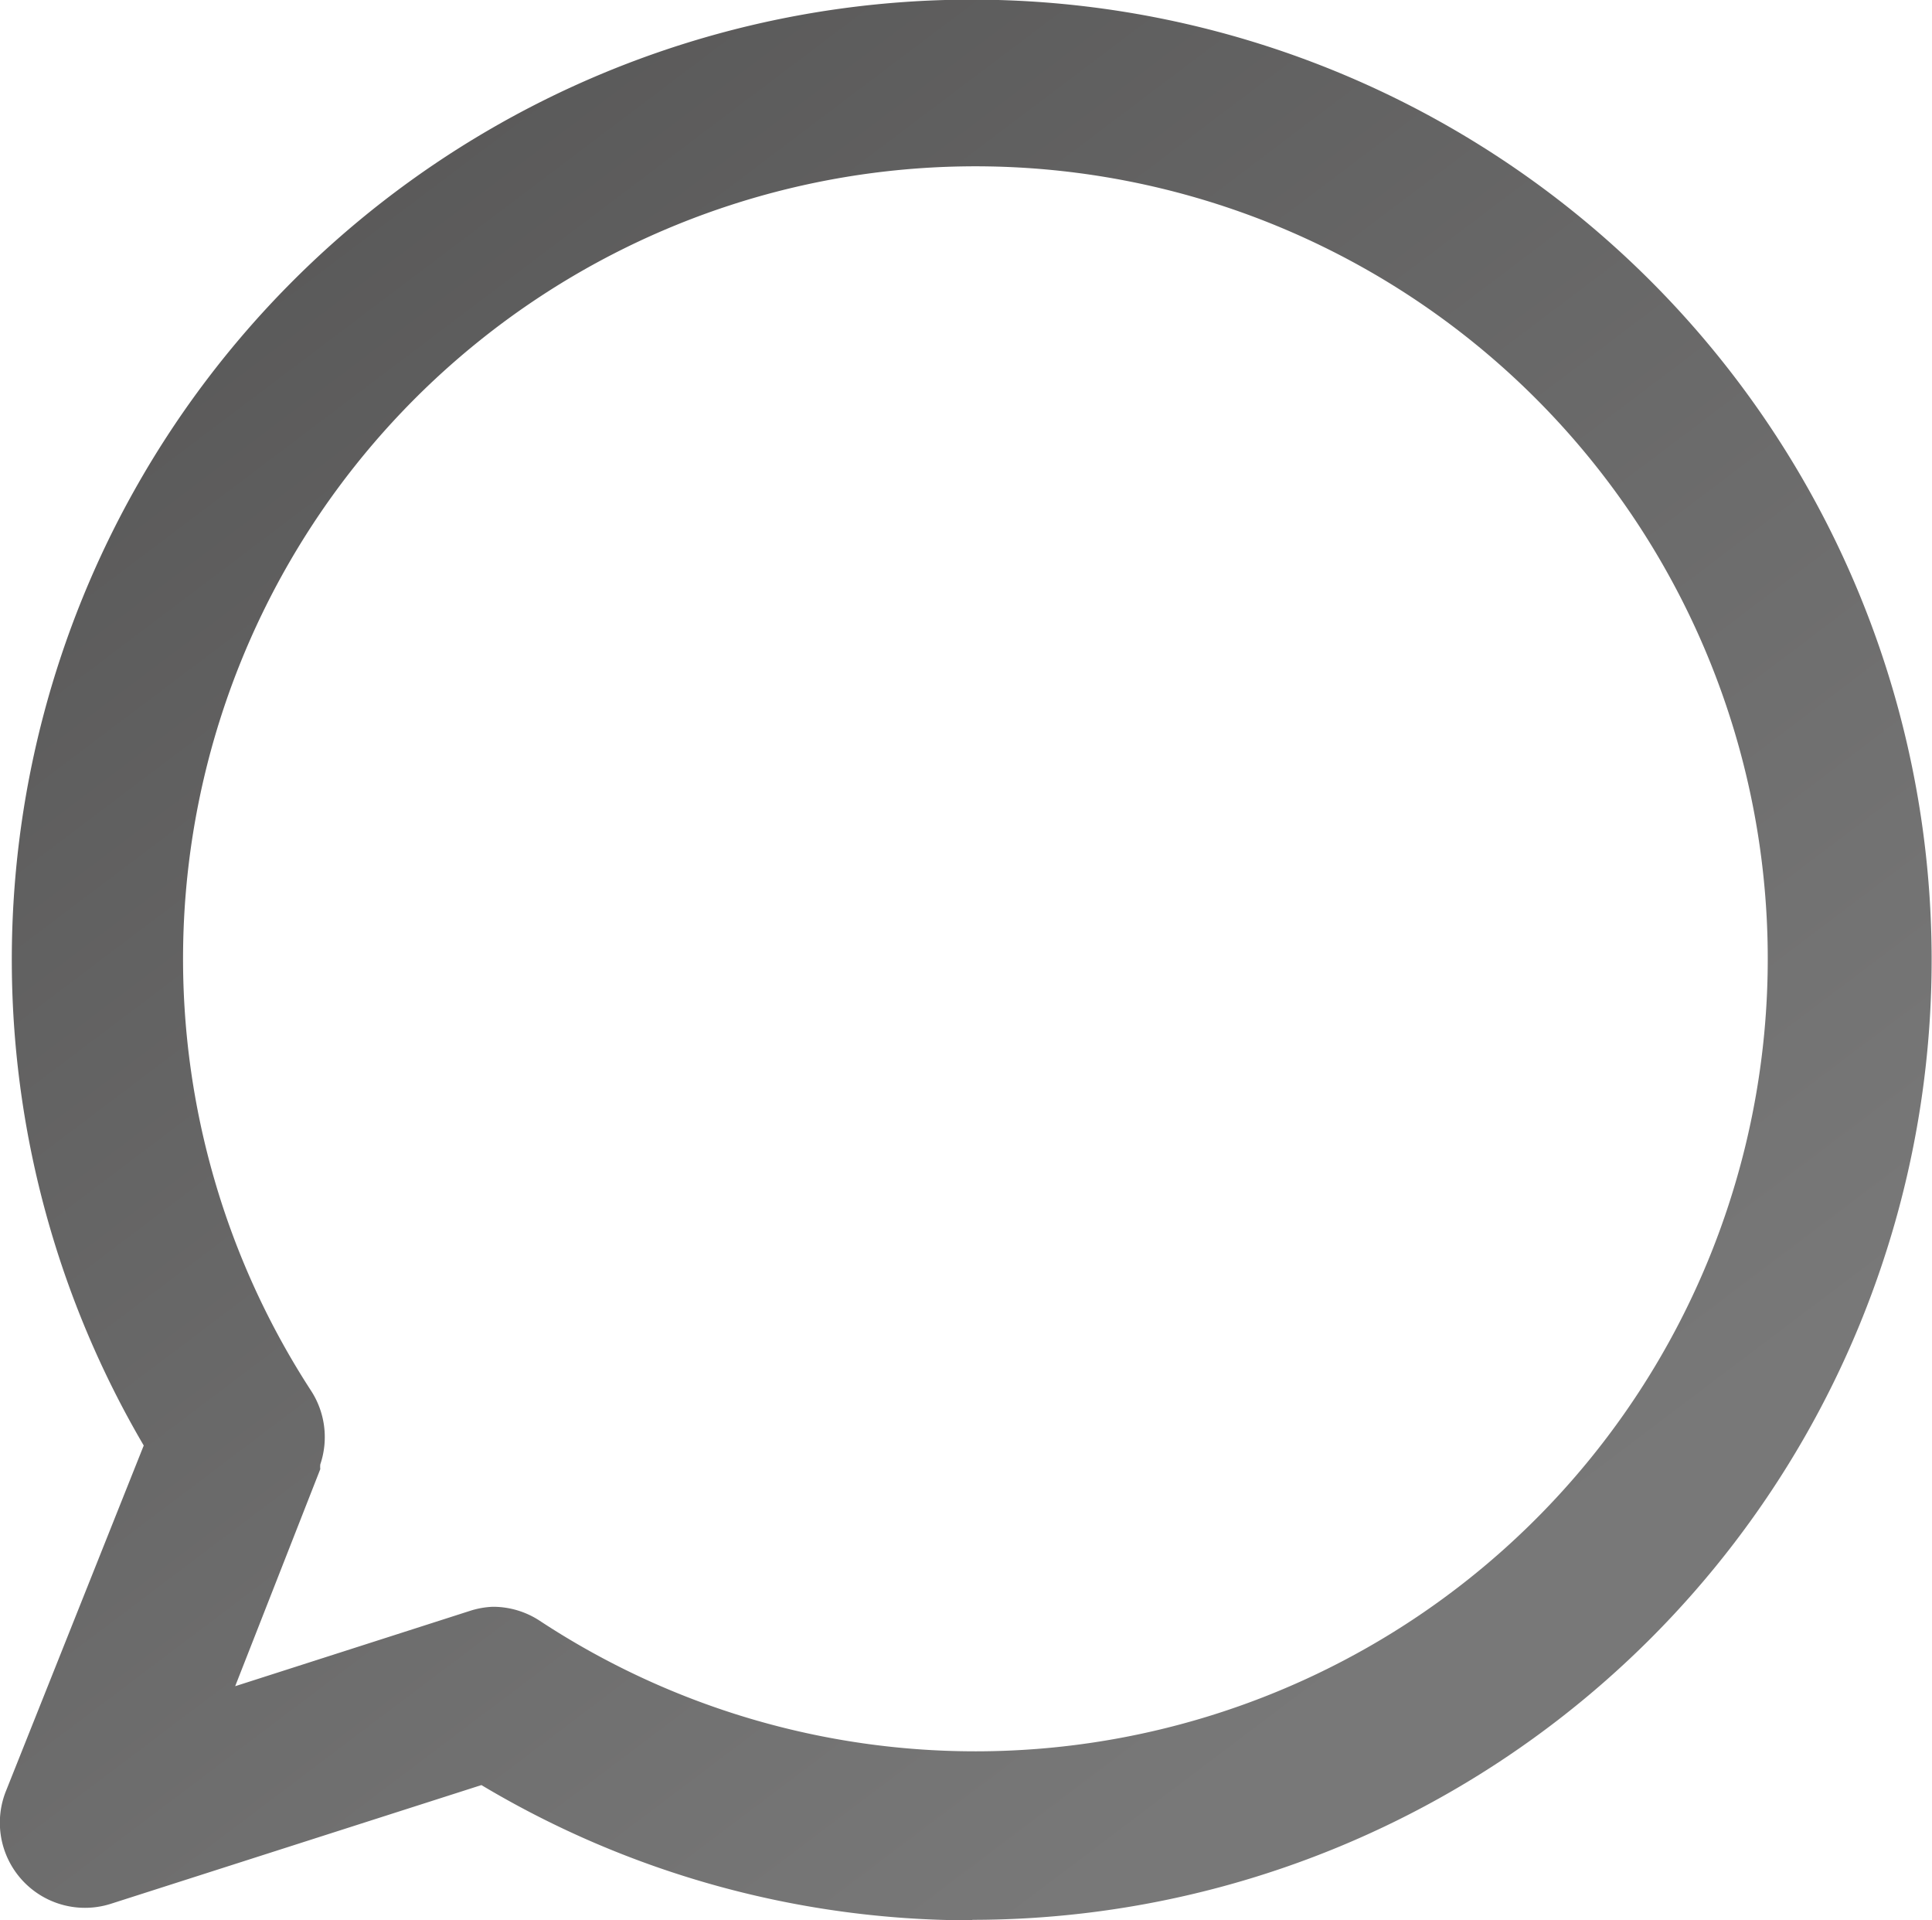
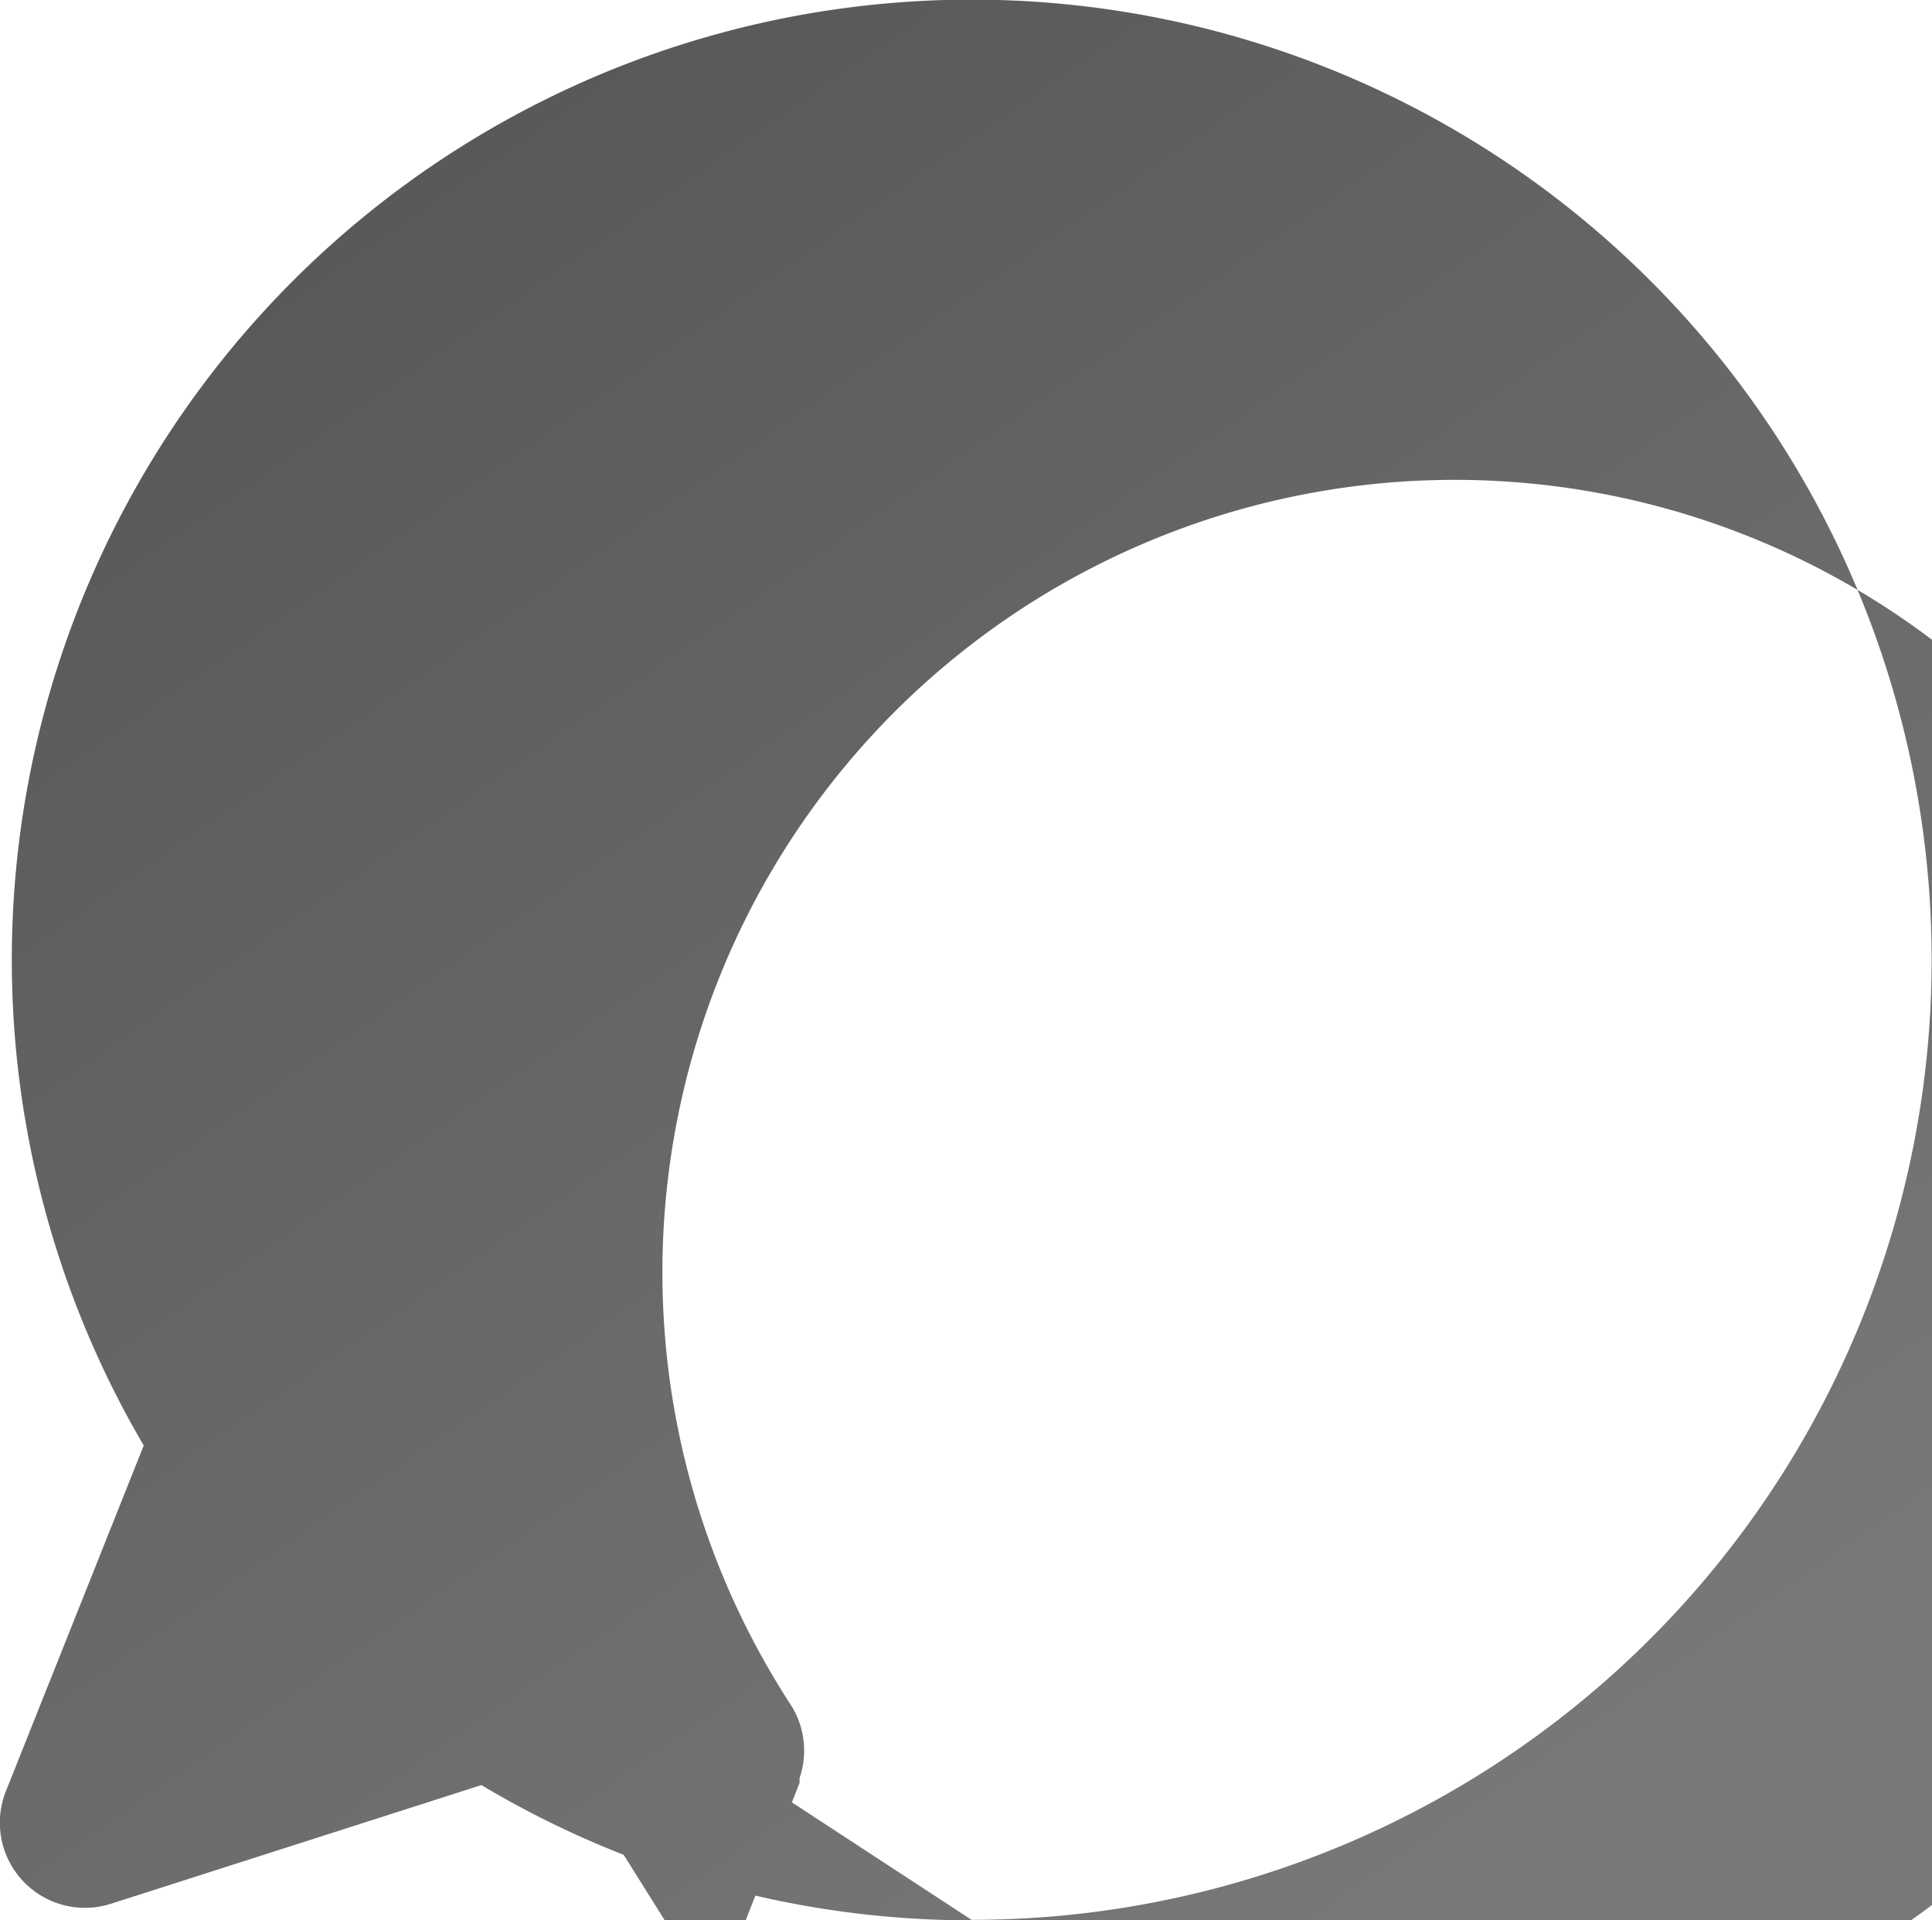
<svg xmlns="http://www.w3.org/2000/svg" width="15.888" height="15.789" viewBox="0 0 15.888 15.789">
  <defs>
    <style>.a{fill:url(#a);}</style>
    <linearGradient id="a" x1="-0.496" y1="-0.785" x2="0.736" y2="0.847" gradientUnits="objectBoundingBox">
      <stop offset="0" stop-color="#363535" />
      <stop offset="1" stop-color="#787878" />
    </linearGradient>
  </defs>
  <g transform="translate(-4.63 -3.739)">
-     <path class="a" d="M12.626,19.528a7.849,7.849,0,0,1-4.037-1.112l-3.044.975a.7.7,0,0,1-.866-.926l1.133-2.841a7.894,7.894,0,1,1,6.814,3.9ZM8.684,16.95a.7.7,0,0,1,.386.116,6.516,6.516,0,1,0-1.883-1.894.7.7,0,0,1,.077.607h0a.172.172,0,0,0,0,.039l-.7,1.785L8.5,16.982a.7.7,0,0,1,.182-.032Z" transform="translate(0 0)" />
+     <path class="a" d="M12.626,19.528a7.849,7.849,0,0,1-4.037-1.112l-3.044.975a.7.7,0,0,1-.866-.926l1.133-2.841a7.894,7.894,0,1,1,6.814,3.9Za.7.7,0,0,1,.386.116,6.516,6.516,0,1,0-1.883-1.894.7.7,0,0,1,.077.607h0a.172.172,0,0,0,0,.039l-.7,1.785L8.5,16.982a.7.7,0,0,1,.182-.032Z" transform="translate(0 0)" />
  </g>
</svg>